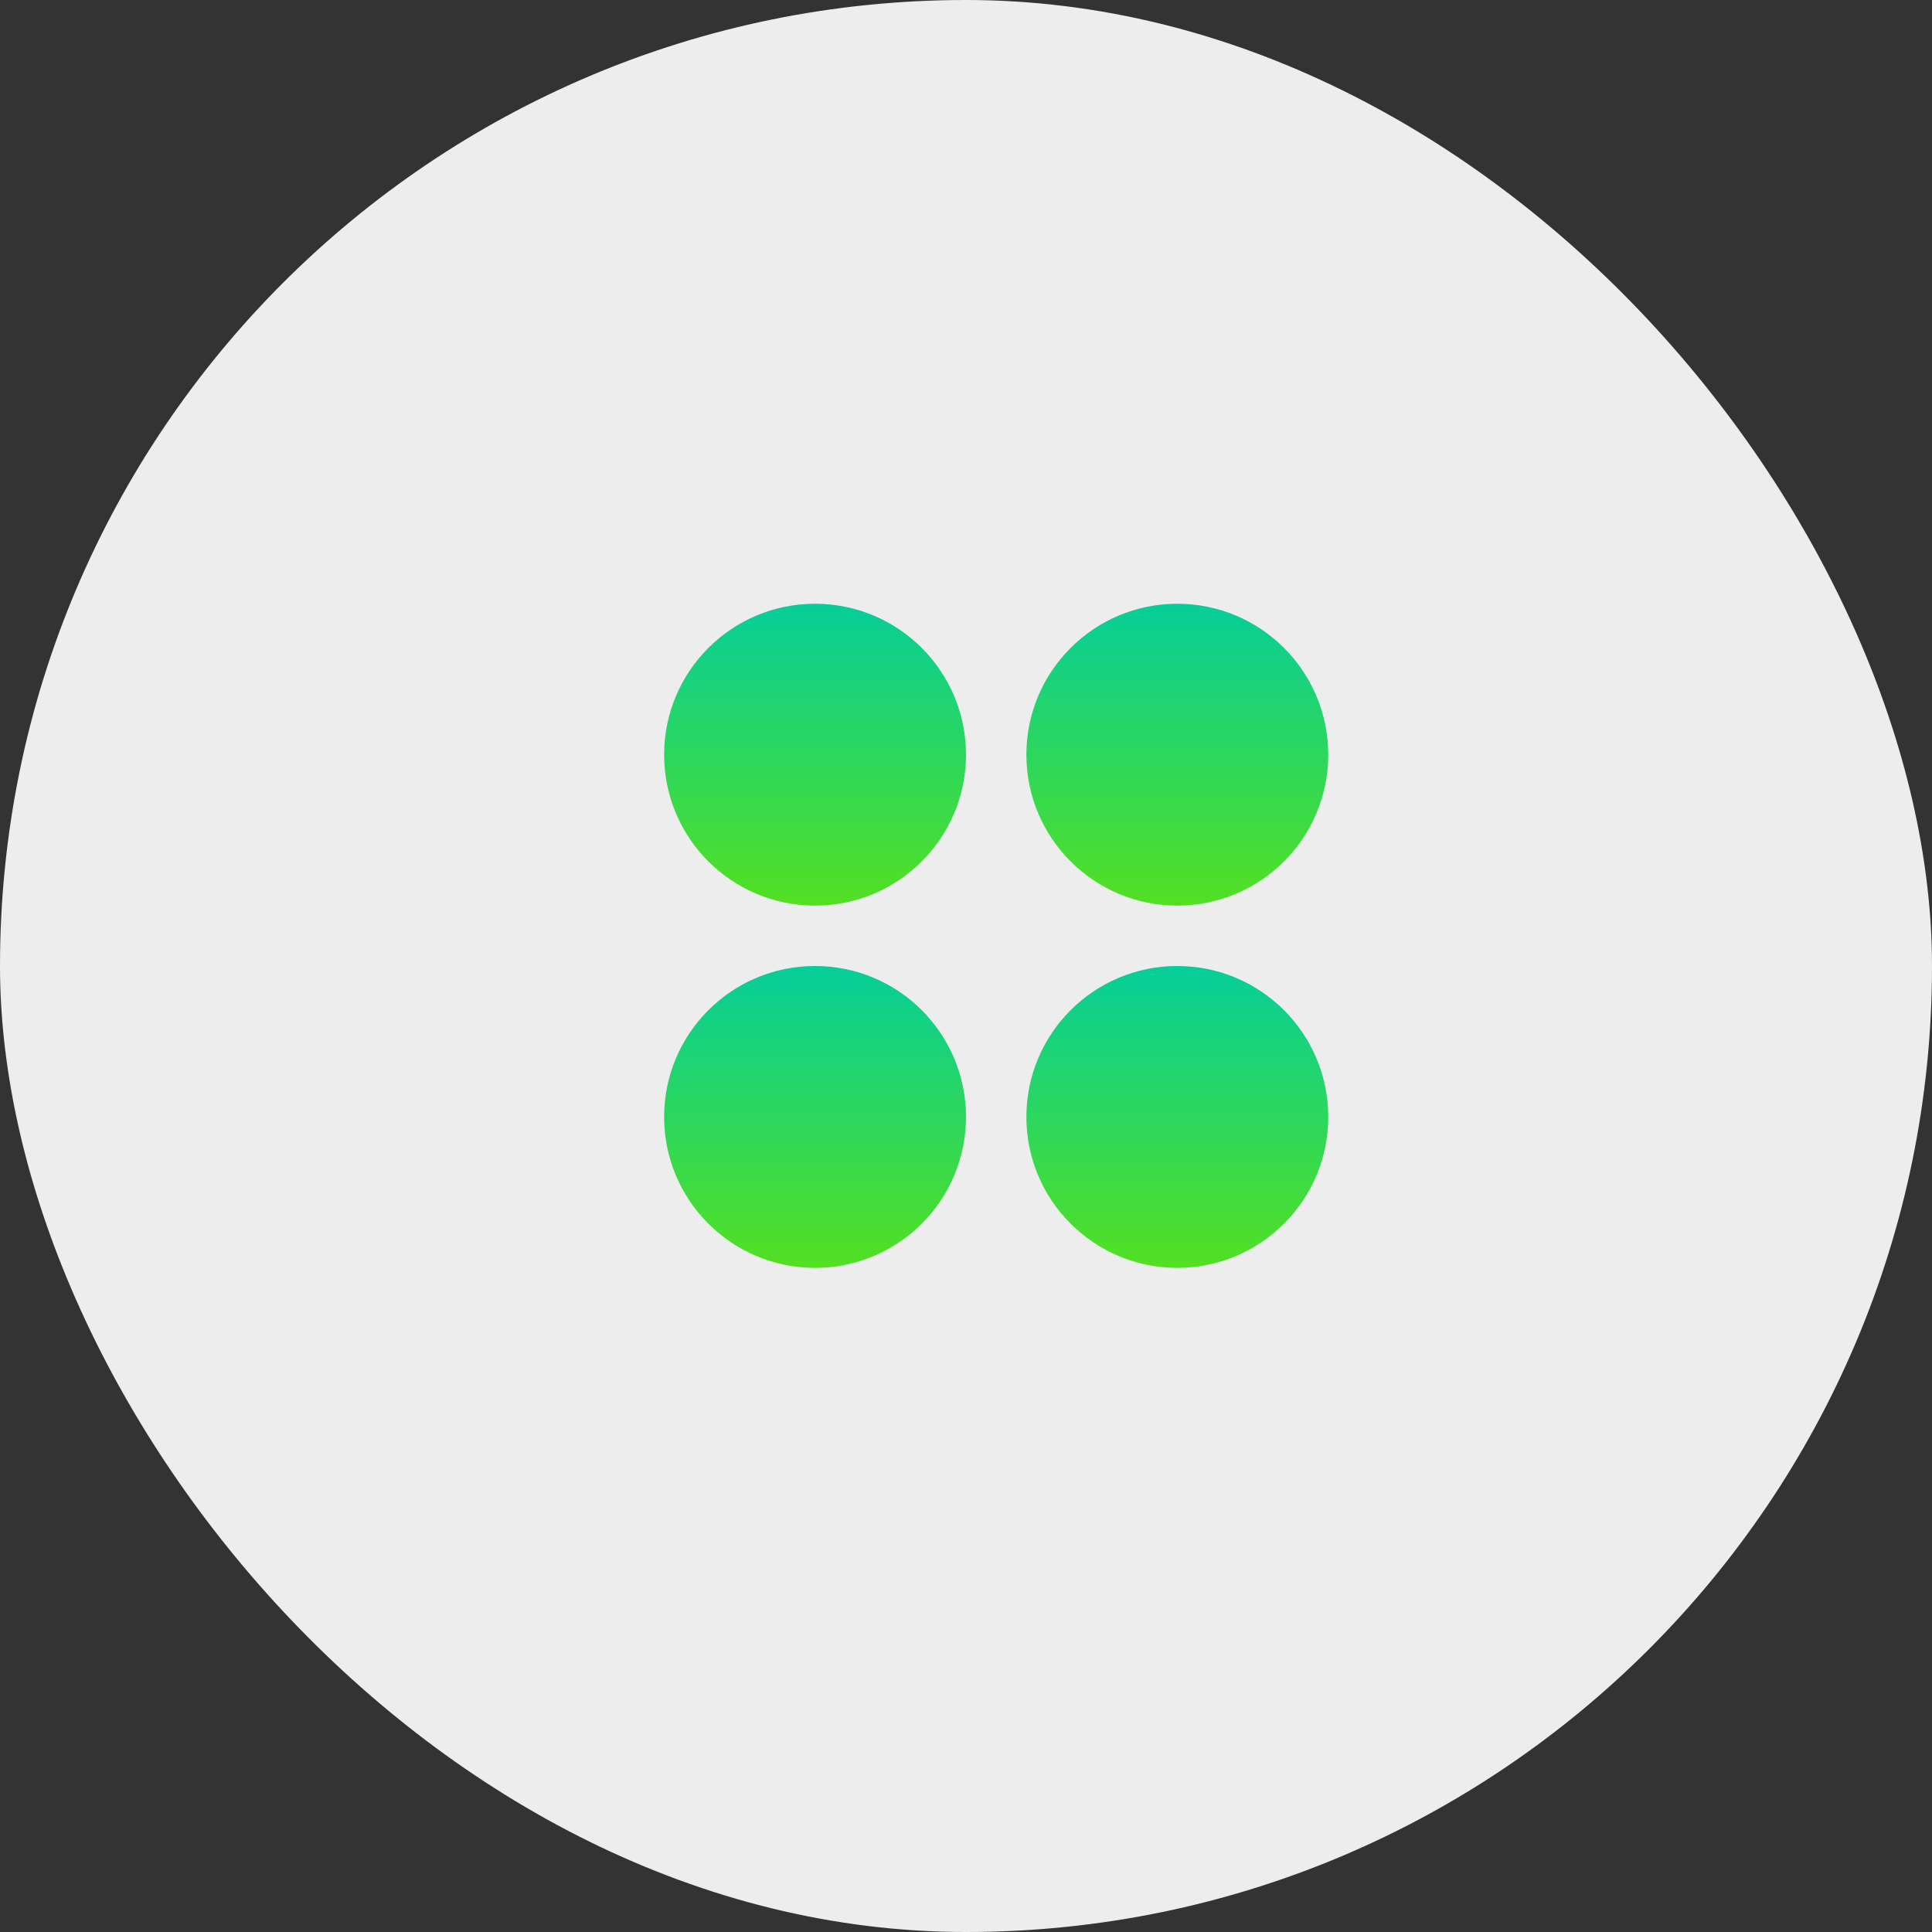
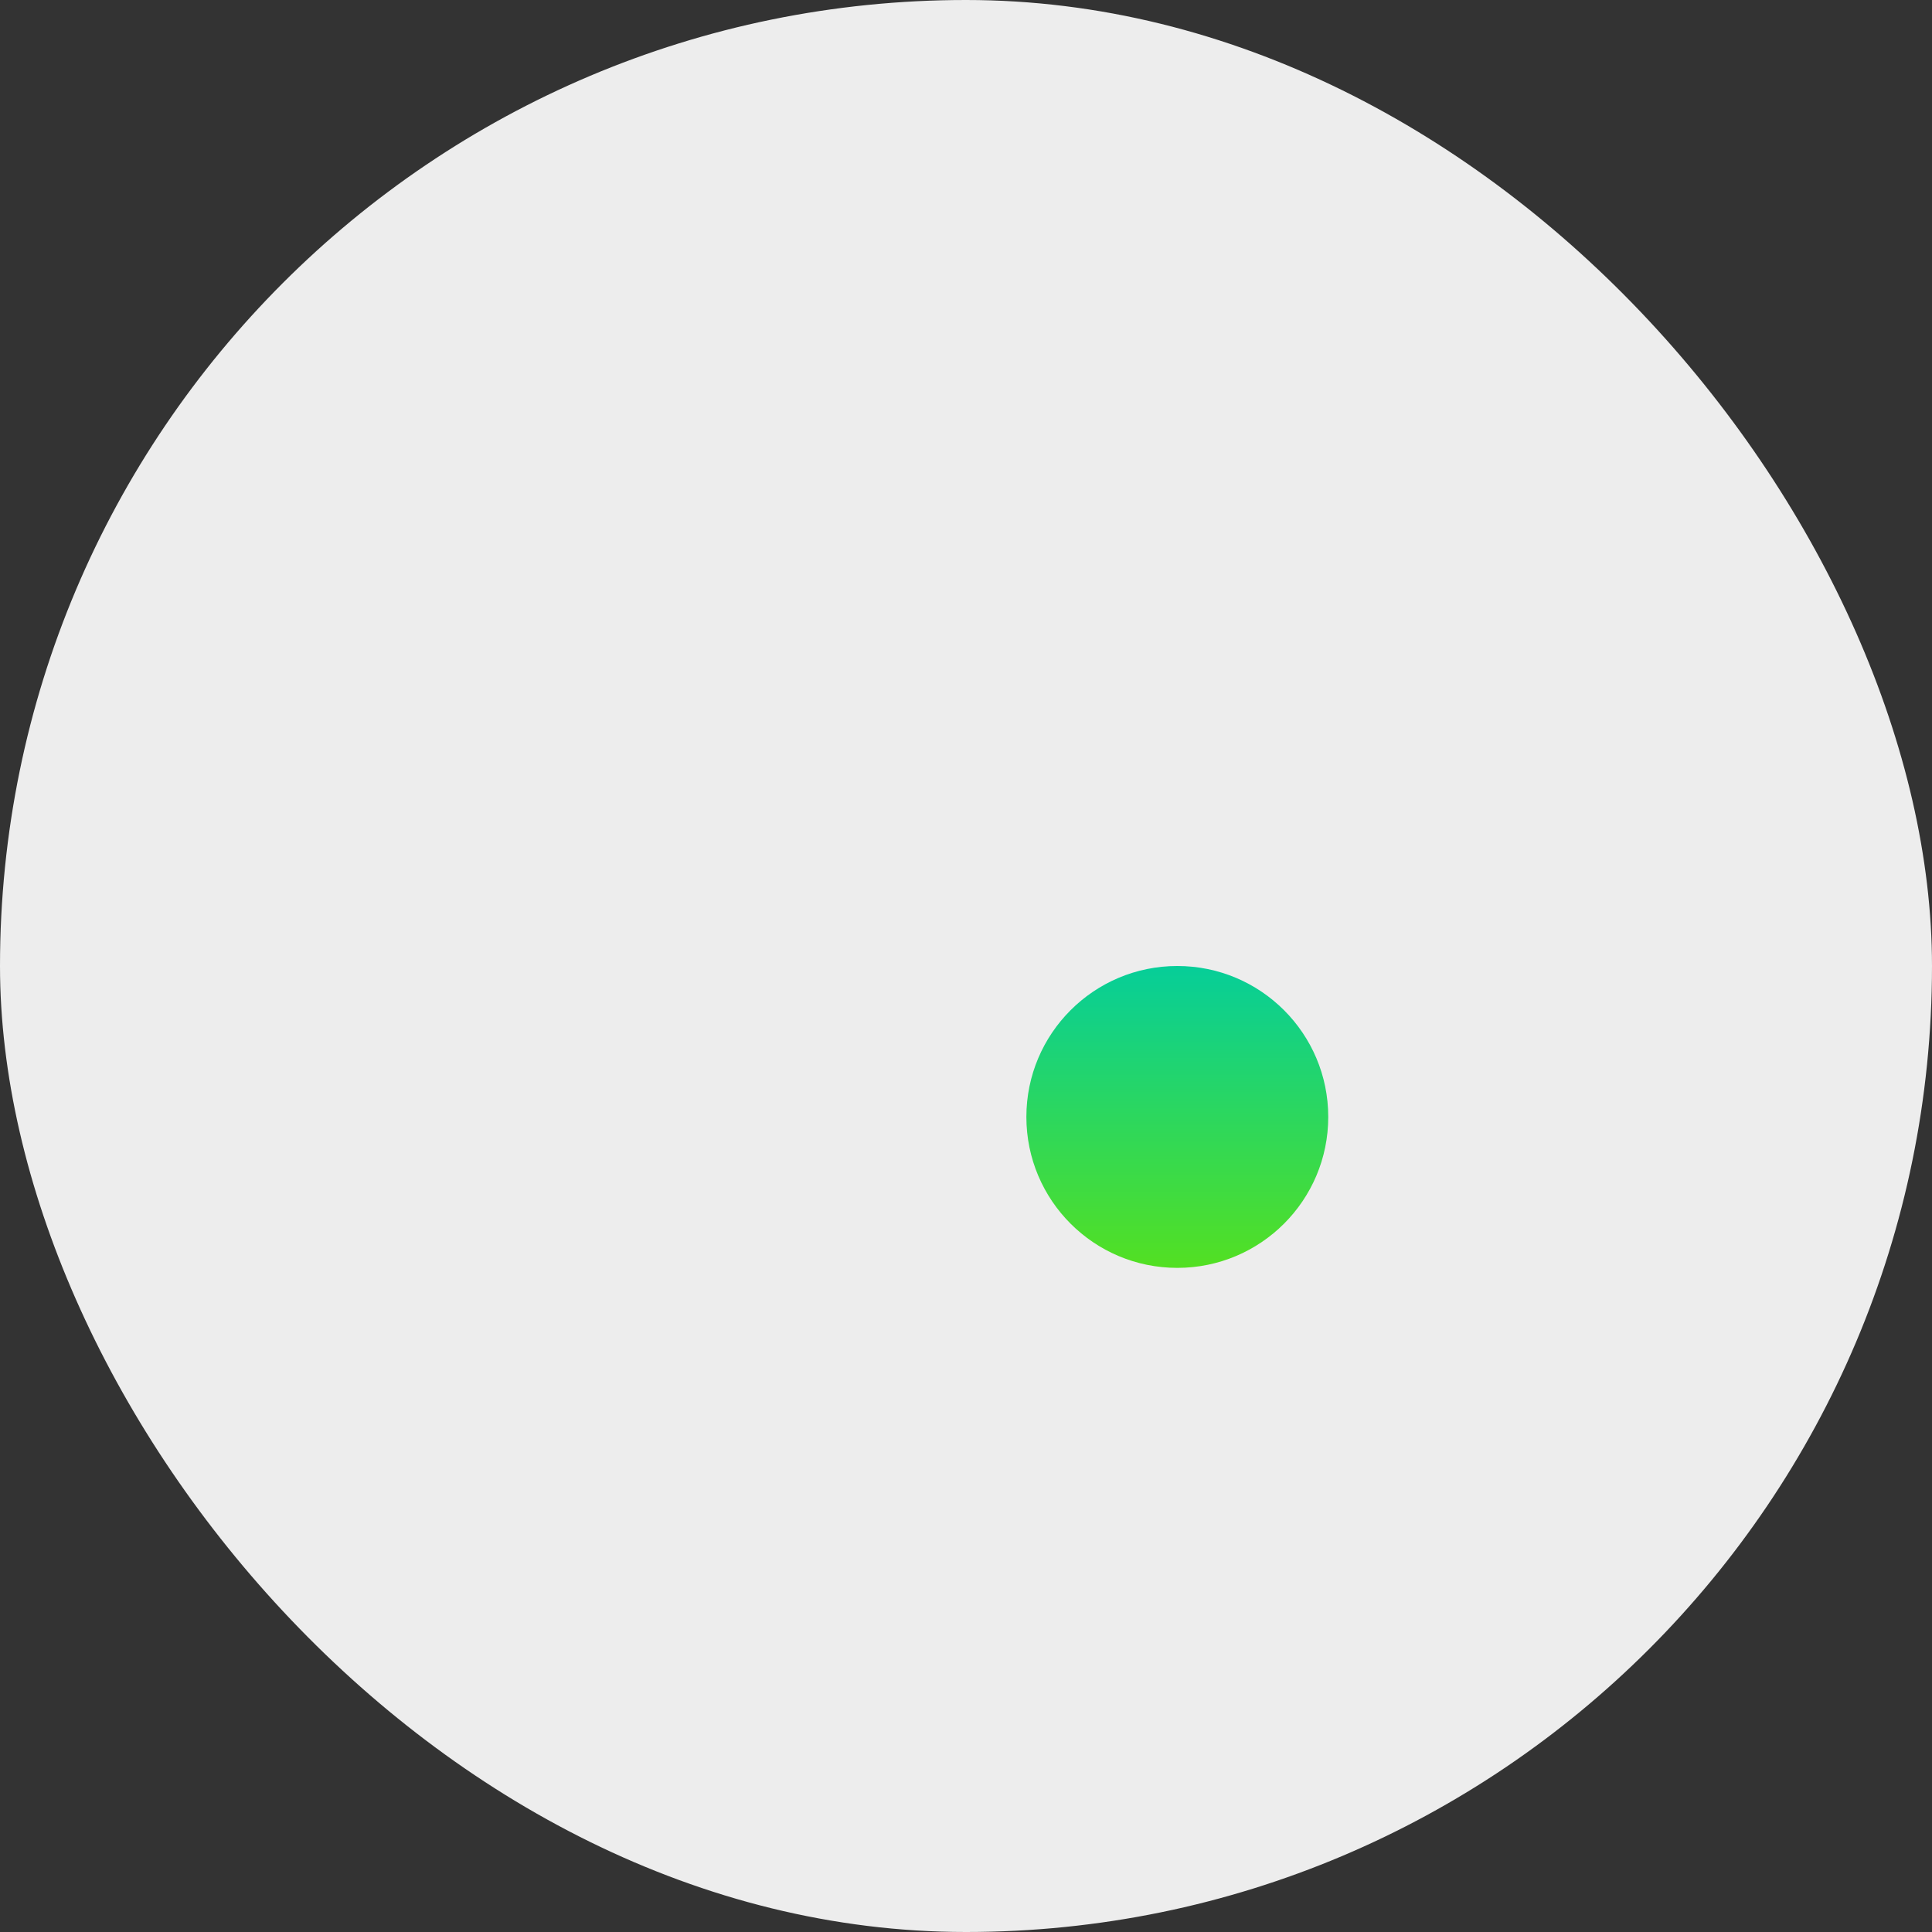
<svg xmlns="http://www.w3.org/2000/svg" width="32" height="32" viewBox="0 0 32 32" fill="none">
  <rect x="0" y="0" width="32" height="32" fill="#333333" stroke="none" />
  <rect width="32" height="32" rx="16" fill="#EDEDED" />
-   <circle cx="13.5" cy="12.5" r="2.5" fill="url(#paint0_linear_1937_27)" />
-   <circle cx="19.5" cy="12.5" r="2.5" fill="url(#paint1_linear_1937_27)" />
-   <circle cx="13.5" cy="18.5" r="2.5" fill="url(#paint2_linear_1937_27)" />
  <circle cx="19.5" cy="18.5" r="2.5" fill="url(#paint3_linear_1937_27)" />
  <defs>
    <linearGradient id="paint0_linear_1937_27" x1="13.5" y1="10" x2="13.5" y2="15" gradientUnits="userSpaceOnUse">
      <stop stop-color="#06CE99" />
      <stop offset="1" stop-color="#53E022" />
    </linearGradient>
    <linearGradient id="paint1_linear_1937_27" x1="19.5" y1="10" x2="19.5" y2="15" gradientUnits="userSpaceOnUse">
      <stop stop-color="#06CE99" />
      <stop offset="1" stop-color="#53E022" />
    </linearGradient>
    <linearGradient id="paint2_linear_1937_27" x1="13.5" y1="16" x2="13.5" y2="21" gradientUnits="userSpaceOnUse">
      <stop stop-color="#06CE99" />
      <stop offset="1" stop-color="#53E022" />
    </linearGradient>
    <linearGradient id="paint3_linear_1937_27" x1="19.5" y1="16" x2="19.5" y2="21" gradientUnits="userSpaceOnUse">
      <stop stop-color="#06CE99" />
      <stop offset="1" stop-color="#53E022" />
    </linearGradient>
  </defs>
</svg>